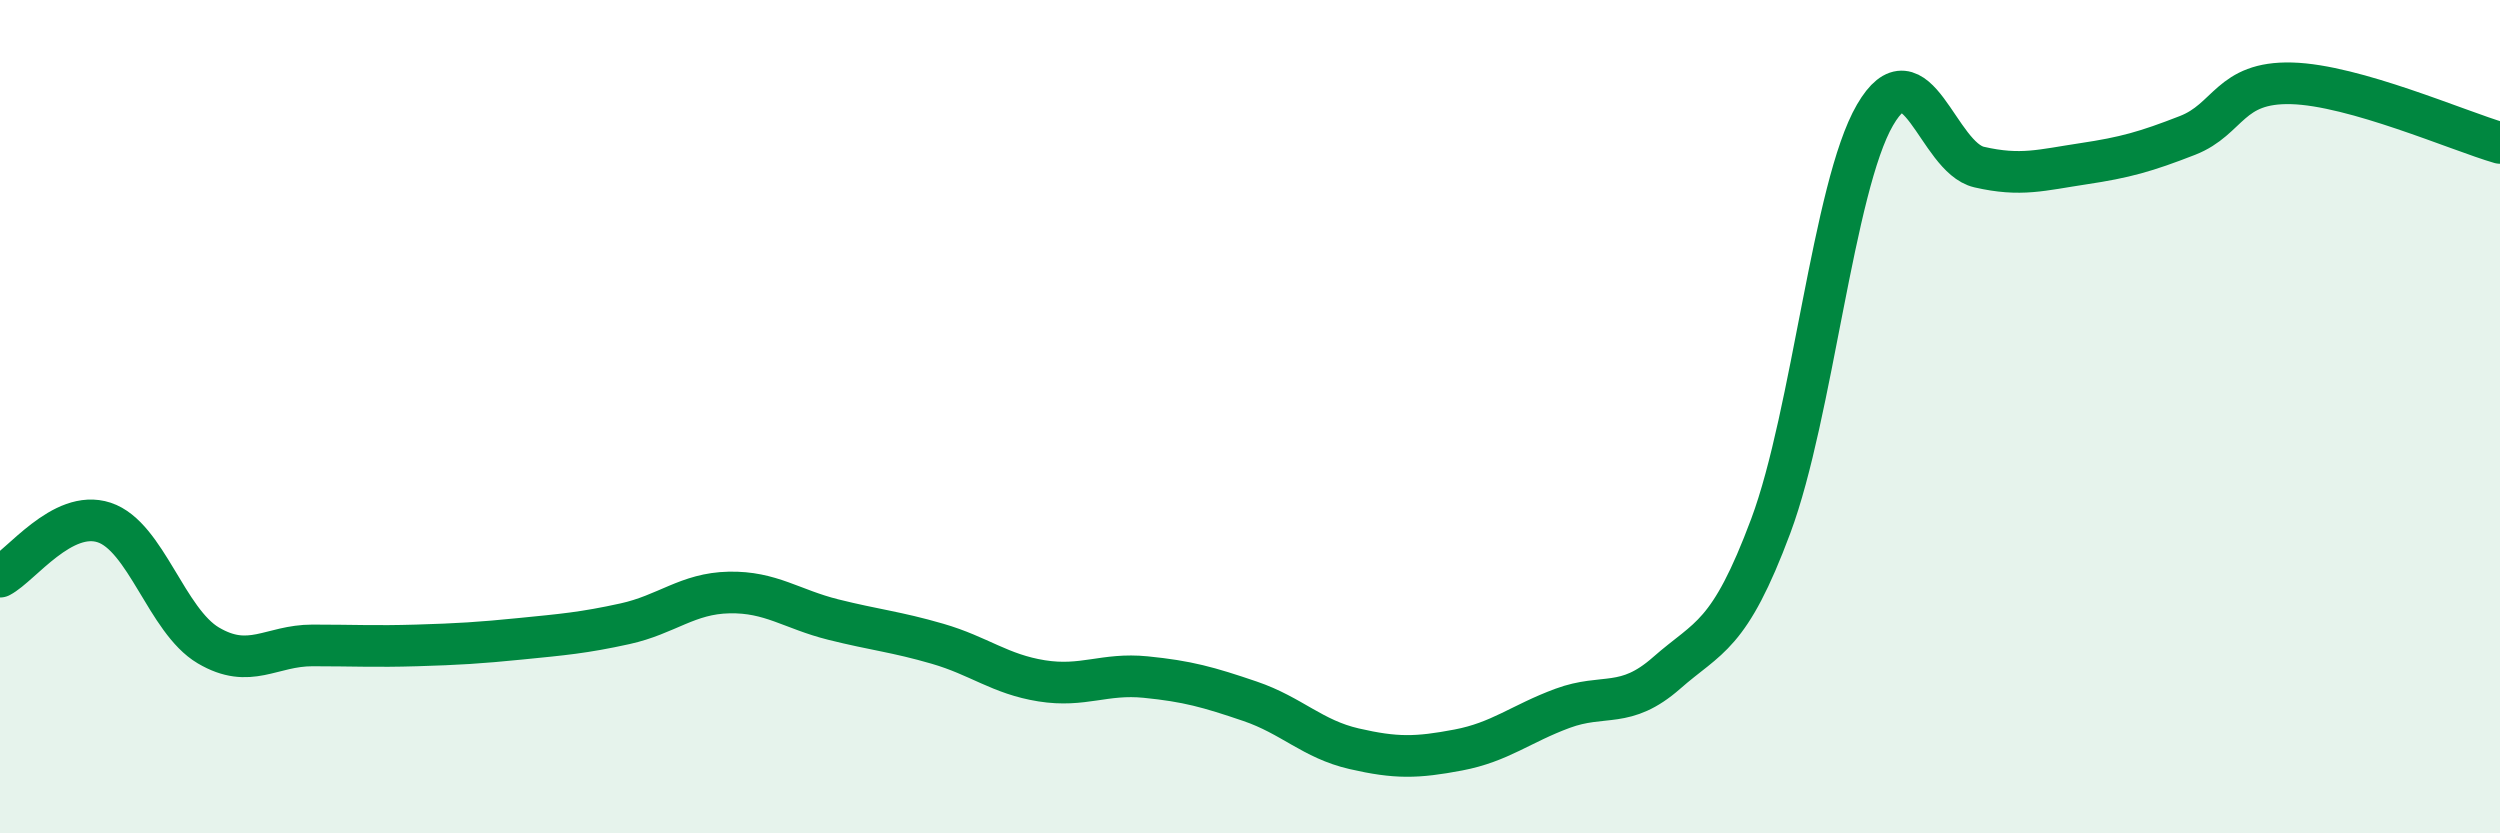
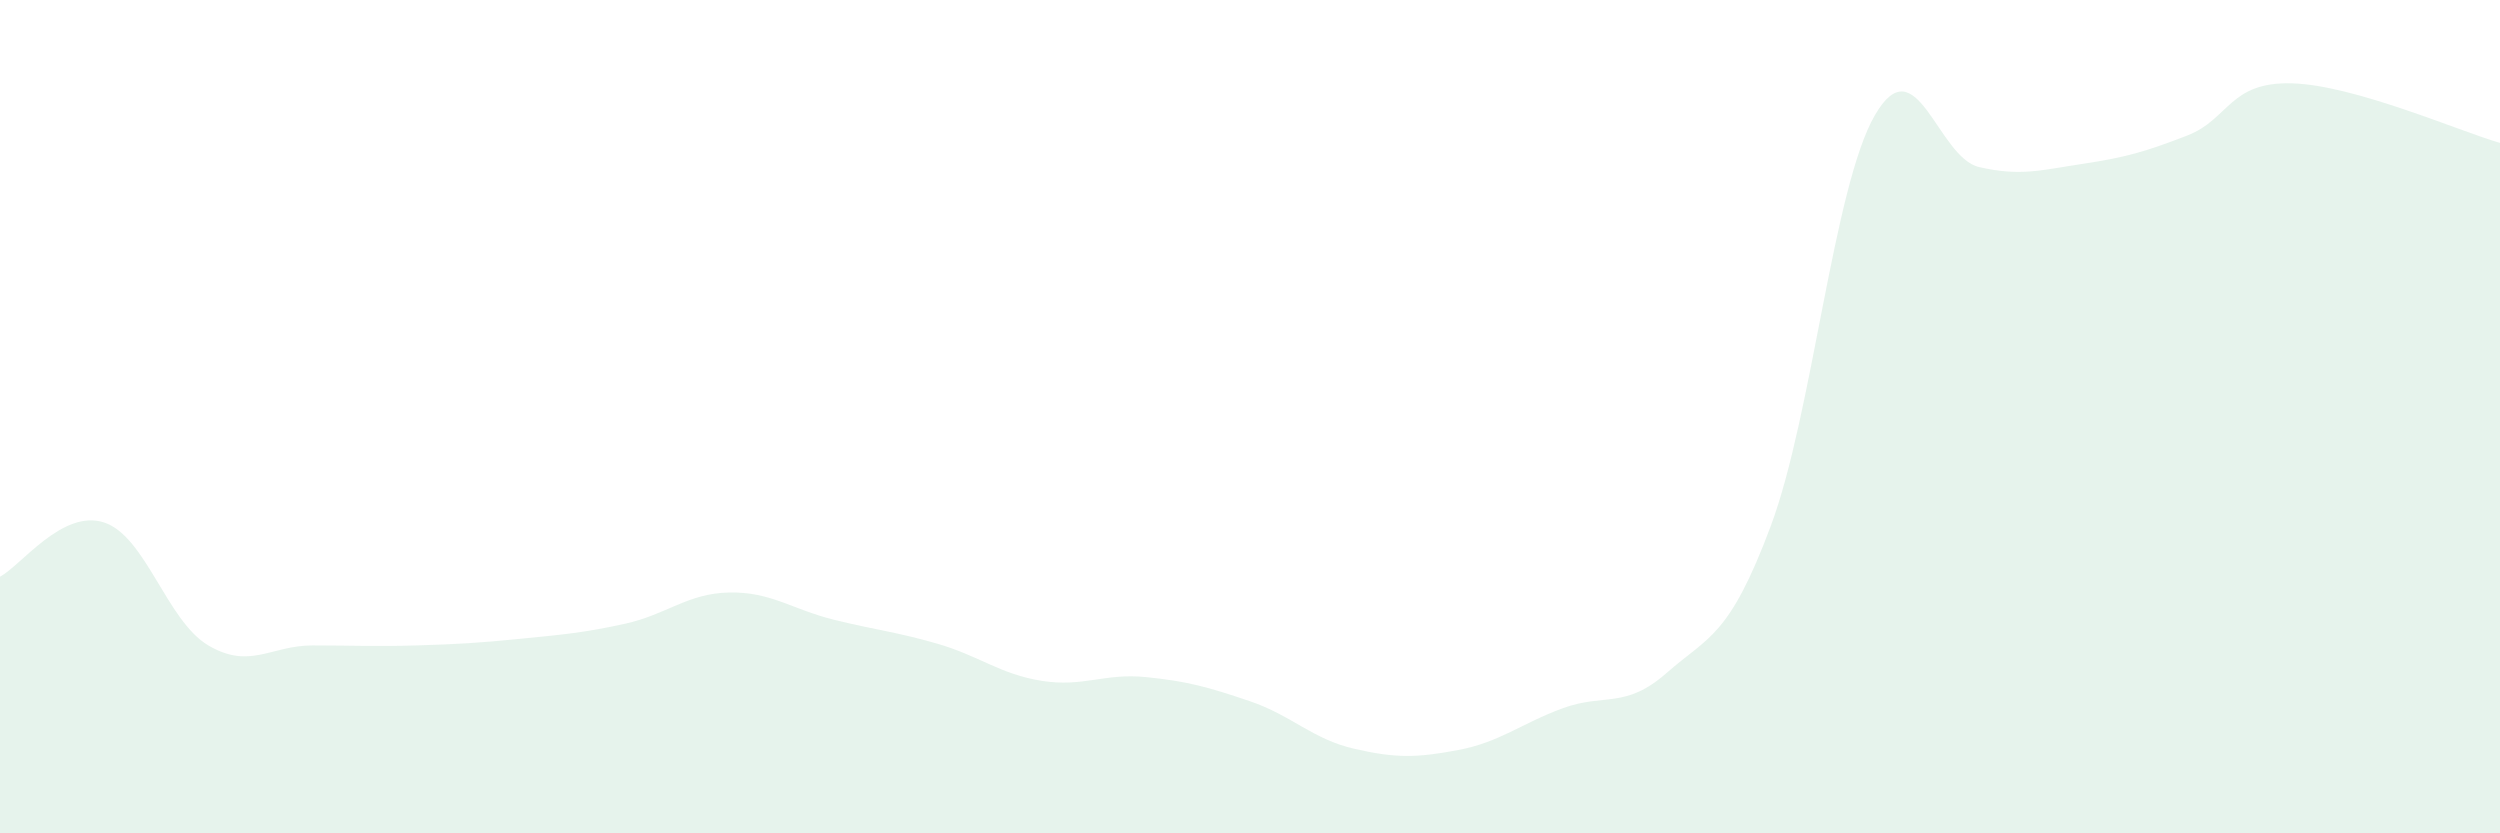
<svg xmlns="http://www.w3.org/2000/svg" width="60" height="20" viewBox="0 0 60 20">
  <path d="M 0,13.84 C 0.5,13.58 1.5,12.21 2.5,12.54 C 3.5,12.87 4,14.9 5,15.49 C 6,16.08 6.5,15.49 7.5,15.49 C 8.5,15.49 9,15.52 10,15.49 C 11,15.46 11.5,15.43 12.5,15.33 C 13.5,15.23 14,15.19 15,14.97 C 16,14.75 16.5,14.24 17.5,14.22 C 18.5,14.2 19,14.62 20,14.87 C 21,15.12 21.5,15.16 22.5,15.45 C 23.5,15.74 24,16.18 25,16.34 C 26,16.5 26.5,16.15 27.5,16.25 C 28.5,16.35 29,16.49 30,16.83 C 31,17.17 31.5,17.74 32.5,17.97 C 33.5,18.2 34,18.19 35,18 C 36,17.81 36.5,17.37 37.5,17 C 38.5,16.63 39,17.03 40,16.15 C 41,15.27 41.5,15.3 42.5,12.62 C 43.5,9.94 44,4.48 45,2.76 C 46,1.04 46.5,3.78 47.5,4.01 C 48.5,4.24 49,4.08 50,3.93 C 51,3.78 51.5,3.64 52.5,3.25 C 53.5,2.86 53.5,1.96 55,2 C 56.5,2.04 59,3.14 60,3.43L60 20L0 20Z" fill="#008740" opacity="0.1" stroke-linecap="round" stroke-linejoin="round" />
-   <path d="M 0,13.84 C 0.5,13.58 1.5,12.21 2.5,12.54 C 3.5,12.87 4,14.9 5,15.49 C 6,16.08 6.5,15.49 7.5,15.49 C 8.5,15.49 9,15.52 10,15.49 C 11,15.46 11.5,15.43 12.5,15.33 C 13.5,15.23 14,15.19 15,14.97 C 16,14.75 16.5,14.24 17.5,14.22 C 18.5,14.2 19,14.62 20,14.87 C 21,15.12 21.5,15.16 22.5,15.45 C 23.5,15.74 24,16.18 25,16.34 C 26,16.5 26.5,16.15 27.5,16.25 C 28.5,16.35 29,16.49 30,16.83 C 31,17.17 31.5,17.74 32.5,17.97 C 33.5,18.2 34,18.19 35,18 C 36,17.81 36.5,17.37 37.5,17 C 38.5,16.63 39,17.03 40,16.15 C 41,15.27 41.5,15.3 42.5,12.62 C 43.5,9.94 44,4.48 45,2.76 C 46,1.04 46.5,3.78 47.5,4.01 C 48.5,4.24 49,4.08 50,3.93 C 51,3.78 51.5,3.64 52.5,3.25 C 53.5,2.86 53.5,1.96 55,2 C 56.5,2.04 59,3.14 60,3.43" stroke="#008740" stroke-width="1" fill="none" stroke-linecap="round" stroke-linejoin="round" />
</svg>